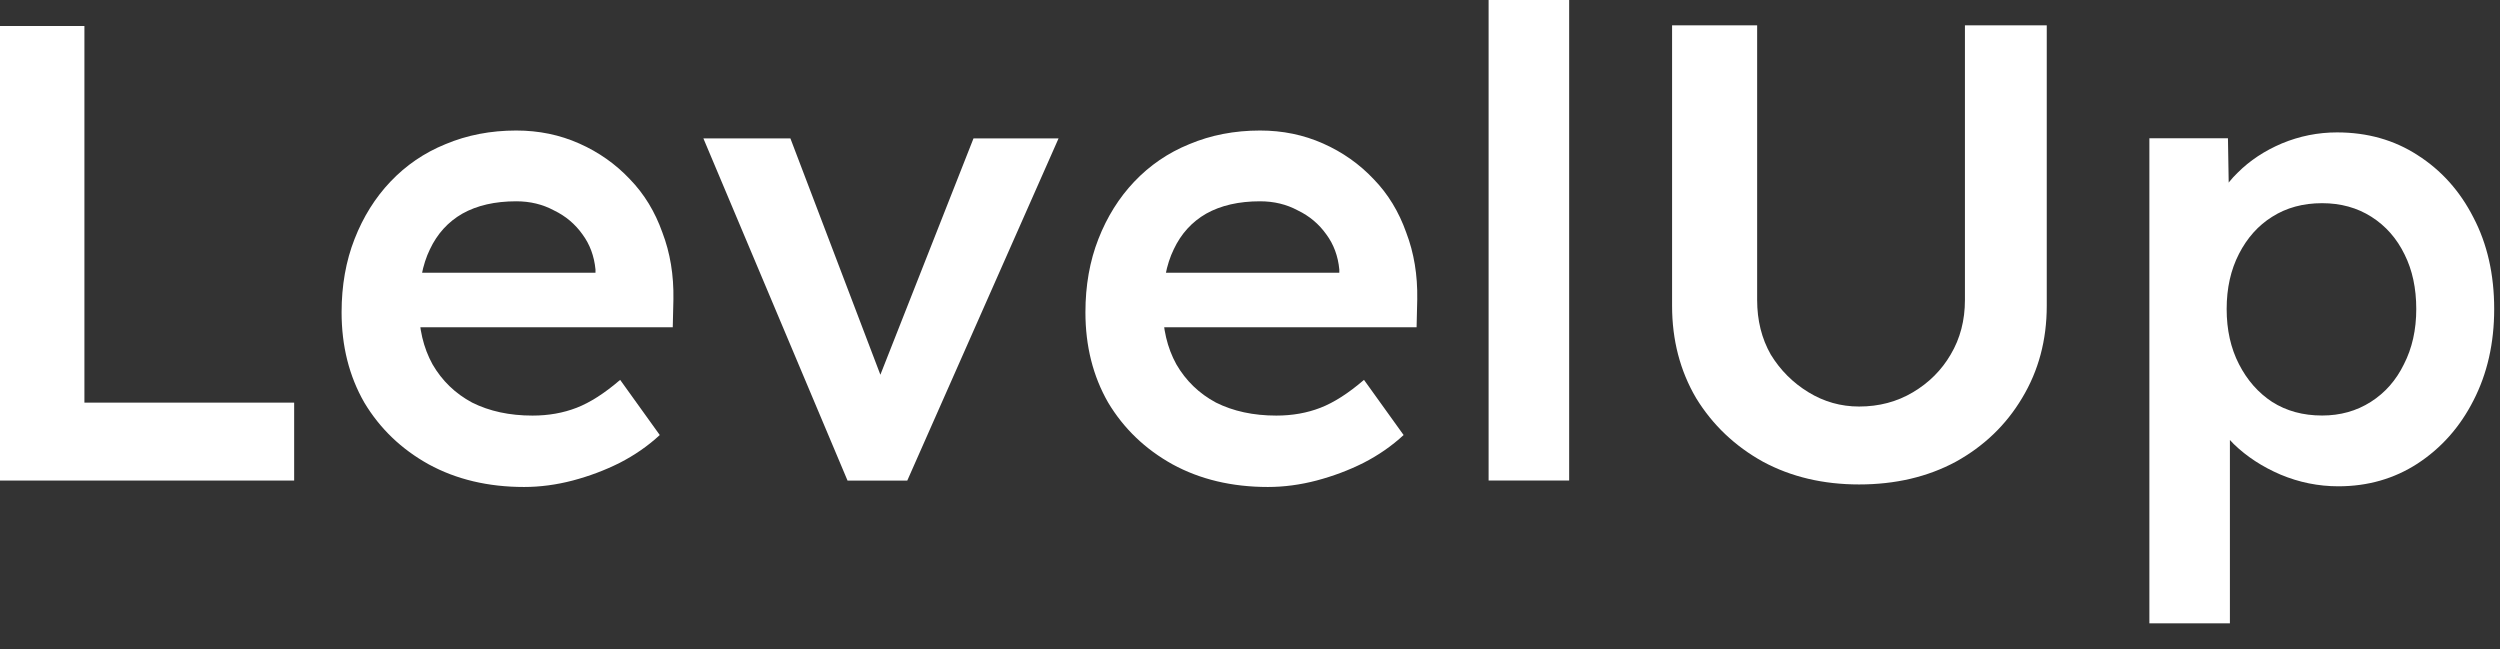
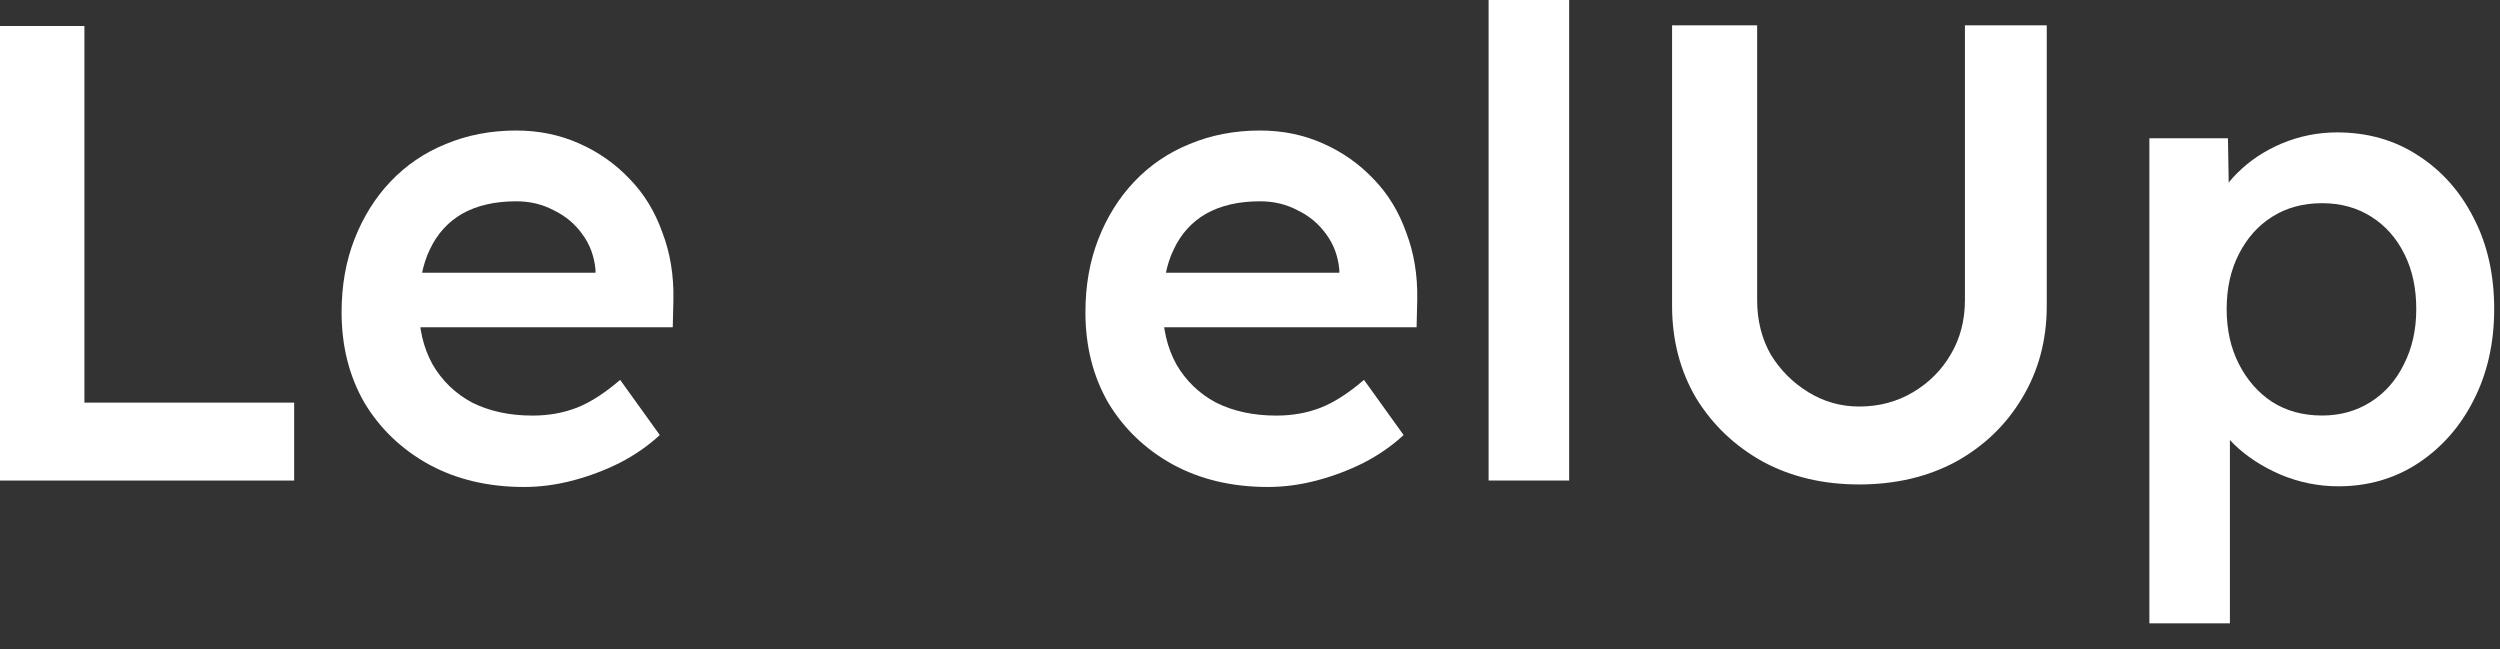
<svg xmlns="http://www.w3.org/2000/svg" width="77" height="20" viewBox="0 0 77 20" fill="none">
  <rect x="0" y="0" width="77" height="20" fill="#333333" stroke="none" />
  <path d="M66.201 19.198V4.258H68.621L68.661 6.658L68.241 6.478C68.321 6.065 68.547 5.678 68.921 5.318C69.294 4.945 69.747 4.645 70.281 4.418C70.827 4.191 71.394 4.078 71.981 4.078C72.914 4.078 73.741 4.311 74.461 4.778C75.194 5.245 75.767 5.885 76.181 6.698C76.607 7.511 76.821 8.451 76.821 9.518C76.821 10.572 76.607 11.511 76.181 12.338C75.767 13.152 75.194 13.798 74.461 14.278C73.741 14.745 72.927 14.978 72.021 14.978C71.407 14.978 70.814 14.858 70.241 14.618C69.681 14.378 69.201 14.065 68.801 13.678C68.414 13.291 68.174 12.885 68.081 12.458L68.681 12.178V19.198H66.201ZM71.521 12.798C72.081 12.798 72.581 12.658 73.021 12.378C73.461 12.098 73.801 11.711 74.041 11.218C74.294 10.725 74.421 10.158 74.421 9.518C74.421 8.878 74.301 8.318 74.061 7.838C73.821 7.345 73.481 6.958 73.041 6.678C72.601 6.398 72.094 6.258 71.521 6.258C70.934 6.258 70.421 6.398 69.981 6.678C69.554 6.945 69.214 7.325 68.961 7.818C68.707 8.311 68.581 8.878 68.581 9.518C68.581 10.158 68.707 10.725 68.961 11.218C69.214 11.711 69.554 12.098 69.981 12.378C70.421 12.658 70.934 12.798 71.521 12.798Z" fill="white" />
  <path d="M57.26 14.921C56.154 14.921 55.167 14.688 54.3 14.221C53.434 13.741 52.747 13.088 52.24 12.261C51.747 11.421 51.5 10.475 51.5 9.421V0.781H54.12V9.241C54.12 9.868 54.26 10.428 54.54 10.921C54.834 11.401 55.22 11.788 55.7 12.081C56.18 12.375 56.7 12.521 57.26 12.521C57.873 12.521 58.427 12.375 58.92 12.081C59.413 11.788 59.8 11.401 60.08 10.921C60.373 10.428 60.52 9.868 60.52 9.241V0.781H63.04V9.421C63.04 10.475 62.787 11.421 62.28 12.261C61.787 13.088 61.107 13.741 60.24 14.221C59.373 14.688 58.38 14.921 57.26 14.921Z" fill="white" />
  <path d="M45.849 14.8V0H48.33V14.8H45.849Z" fill="white" />
  <path d="M39.051 14.999C37.944 14.999 36.964 14.766 36.111 14.3C35.271 13.833 34.611 13.2 34.131 12.399C33.664 11.586 33.431 10.659 33.431 9.62C33.431 8.793 33.564 8.04 33.831 7.36C34.097 6.68 34.464 6.093 34.931 5.6C35.411 5.093 35.977 4.706 36.631 4.44C37.297 4.16 38.024 4.02 38.811 4.02C39.504 4.02 40.151 4.153 40.751 4.42C41.351 4.686 41.871 5.053 42.311 5.52C42.751 5.973 43.084 6.52 43.311 7.16C43.551 7.786 43.664 8.473 43.651 9.22L43.631 10.079H35.091L34.631 8.4H41.571L41.251 8.74V8.3C41.211 7.886 41.078 7.526 40.851 7.22C40.624 6.9 40.331 6.653 39.971 6.48C39.624 6.293 39.237 6.2 38.811 6.2C38.157 6.2 37.604 6.326 37.151 6.58C36.711 6.833 36.377 7.2 36.151 7.68C35.924 8.146 35.811 8.733 35.811 9.44C35.811 10.12 35.951 10.713 36.231 11.22C36.524 11.726 36.931 12.12 37.451 12.399C37.984 12.666 38.604 12.8 39.311 12.8C39.804 12.8 40.258 12.72 40.671 12.559C41.084 12.399 41.531 12.113 42.011 11.7L43.231 13.399C42.871 13.733 42.458 14.02 41.991 14.259C41.538 14.486 41.057 14.666 40.551 14.8C40.044 14.933 39.544 14.999 39.051 14.999Z" fill="white" />
-   <path d="M26.104 14.802L21.664 4.262H24.344L27.344 12.142L26.824 12.282L29.984 4.262H32.604L27.944 14.802H26.104Z" fill="white" />
  <path d="M16.141 14.999C15.034 14.999 14.054 14.766 13.201 14.3C12.361 13.833 11.701 13.2 11.221 12.399C10.754 11.586 10.521 10.659 10.521 9.62C10.521 8.793 10.654 8.04 10.921 7.36C11.187 6.68 11.554 6.093 12.021 5.6C12.501 5.093 13.067 4.706 13.721 4.44C14.387 4.16 15.114 4.02 15.901 4.02C16.594 4.02 17.241 4.153 17.841 4.42C18.441 4.686 18.961 5.053 19.401 5.52C19.841 5.973 20.174 6.52 20.401 7.16C20.641 7.786 20.754 8.473 20.741 9.22L20.721 10.079H12.181L11.721 8.4H18.661L18.341 8.74V8.3C18.301 7.886 18.167 7.526 17.941 7.22C17.714 6.9 17.421 6.653 17.061 6.48C16.714 6.293 16.327 6.2 15.901 6.2C15.247 6.2 14.694 6.326 14.241 6.58C13.801 6.833 13.467 7.2 13.241 7.68C13.014 8.146 12.901 8.733 12.901 9.44C12.901 10.12 13.041 10.713 13.321 11.22C13.614 11.726 14.021 12.12 14.541 12.399C15.074 12.666 15.694 12.8 16.401 12.8C16.894 12.8 17.347 12.72 17.761 12.559C18.174 12.399 18.621 12.113 19.101 11.7L20.321 13.399C19.961 13.733 19.547 14.02 19.081 14.259C18.627 14.486 18.147 14.666 17.641 14.8C17.134 14.933 16.634 14.999 16.141 14.999Z" fill="white" />
  <path d="M0 14.801V0.801H2.6V12.401H9.06V14.801H0Z" fill="white" />
</svg>